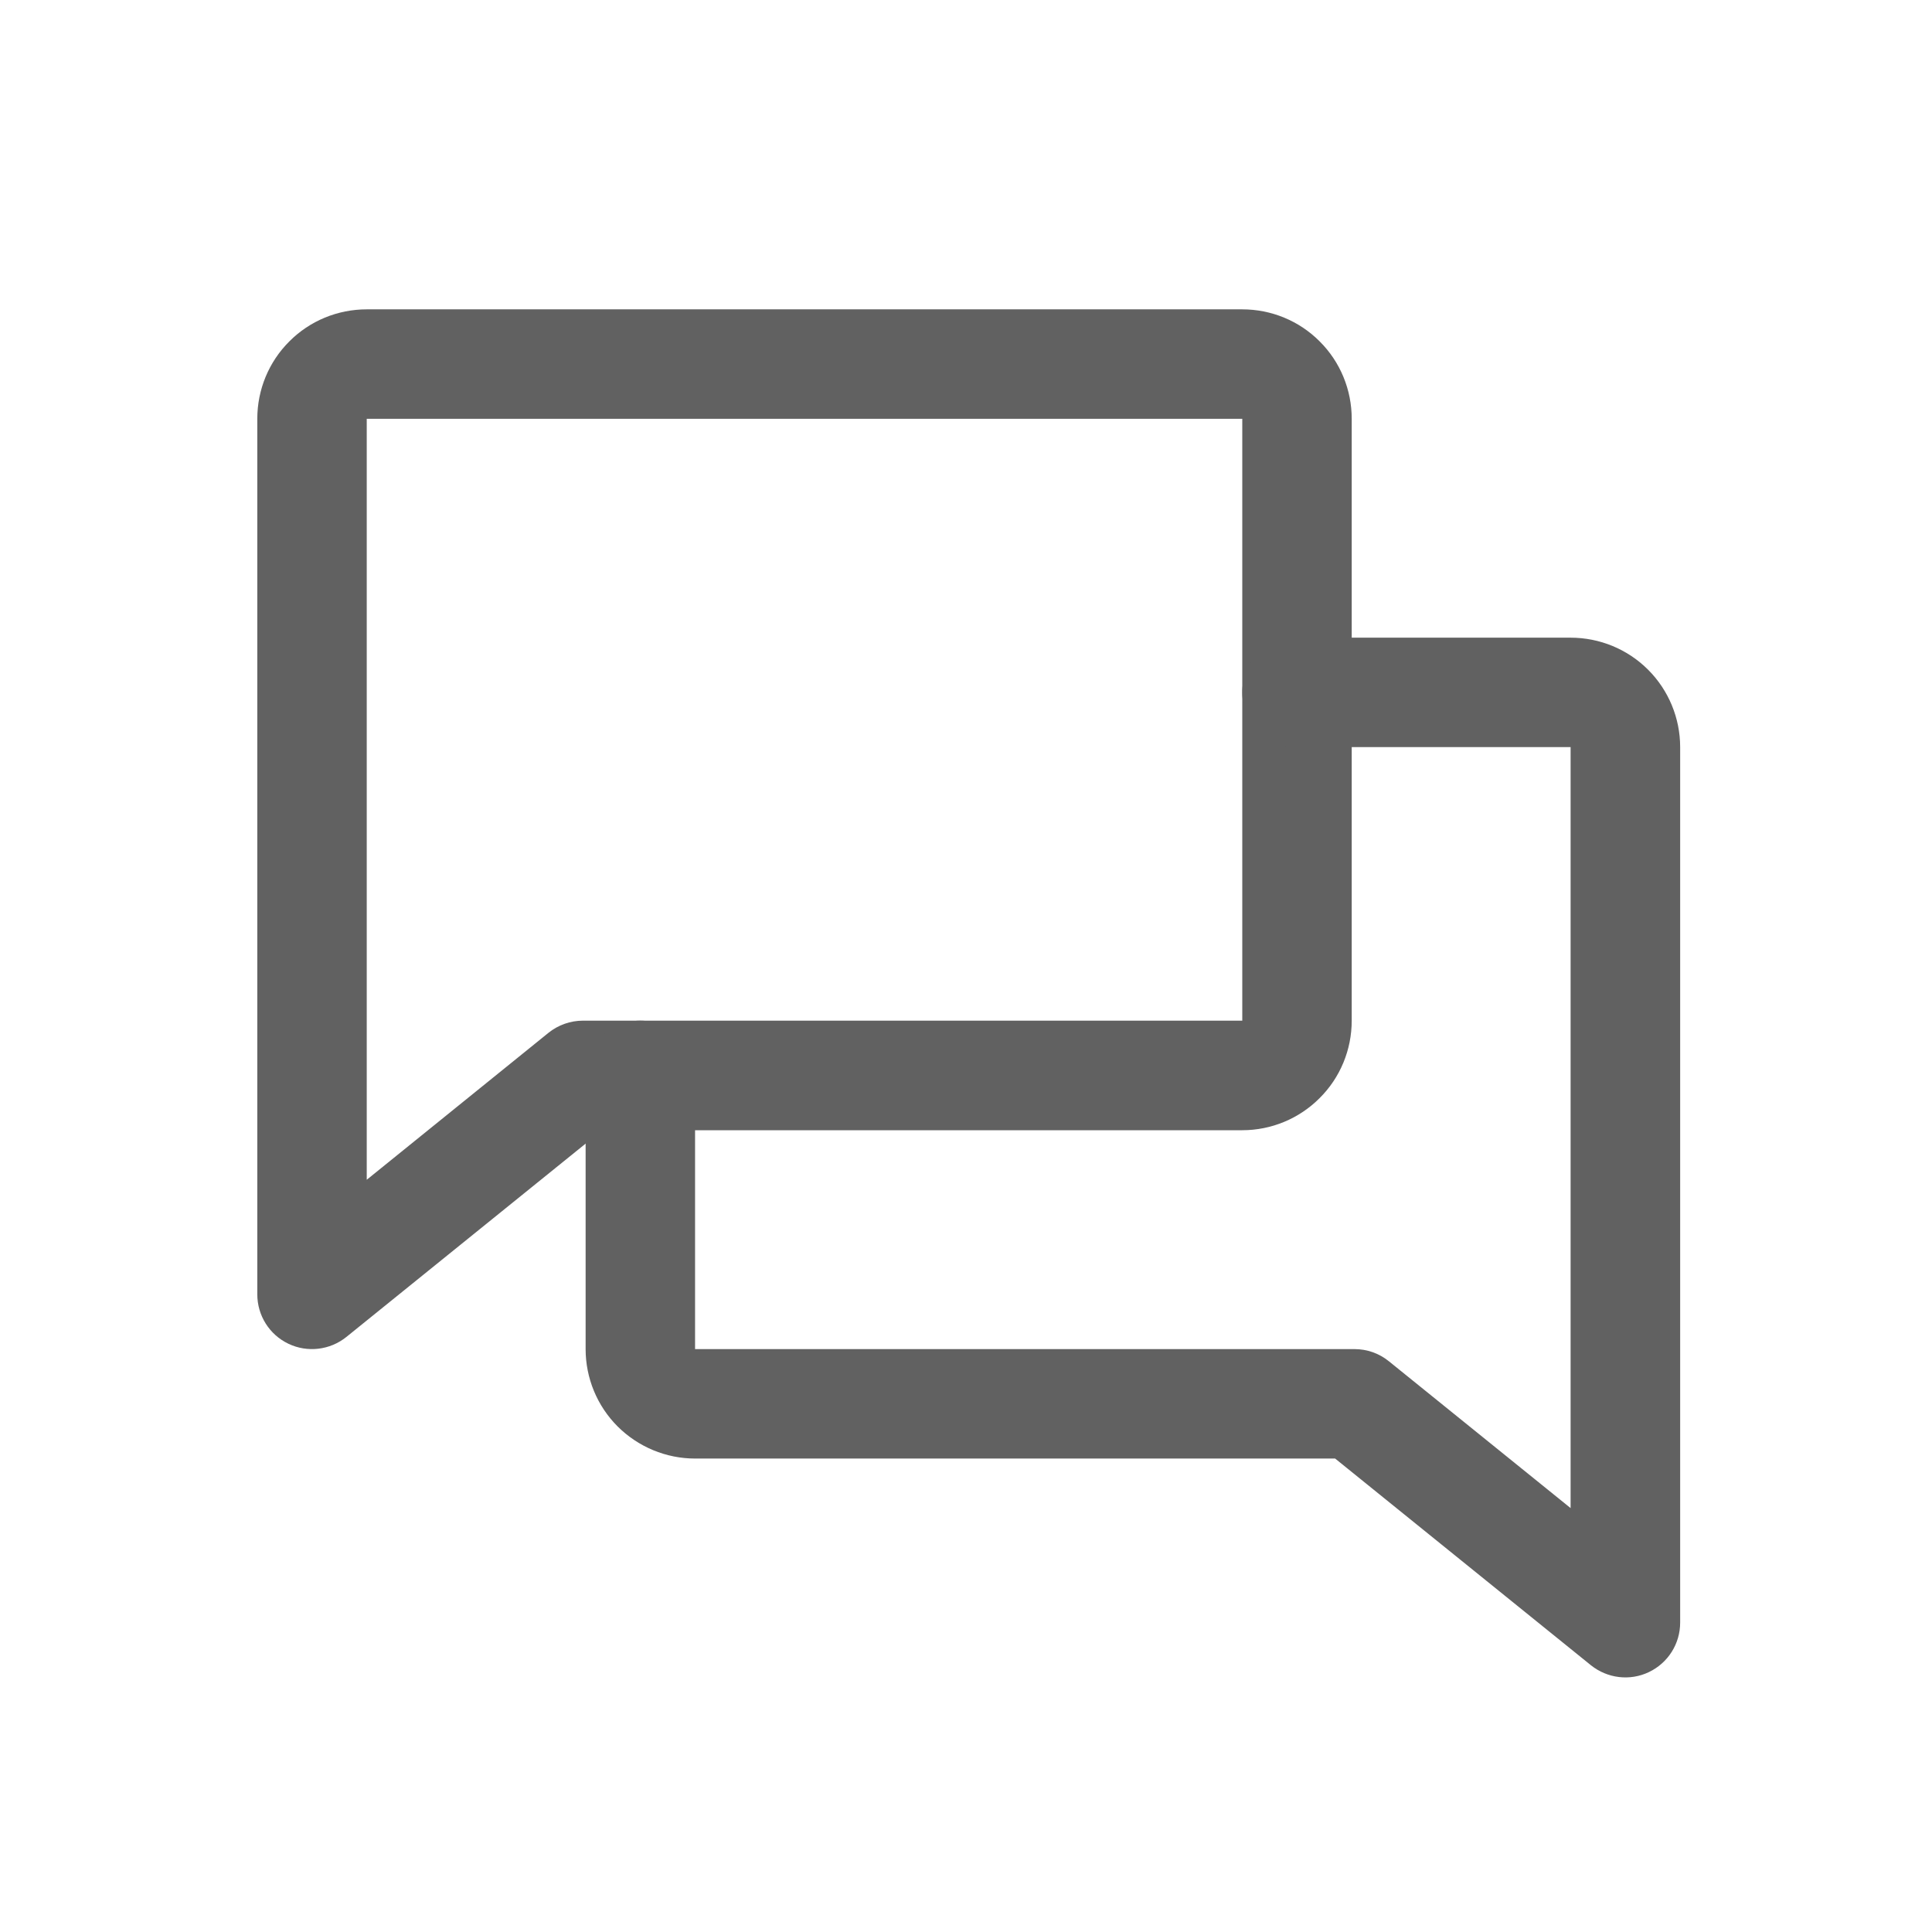
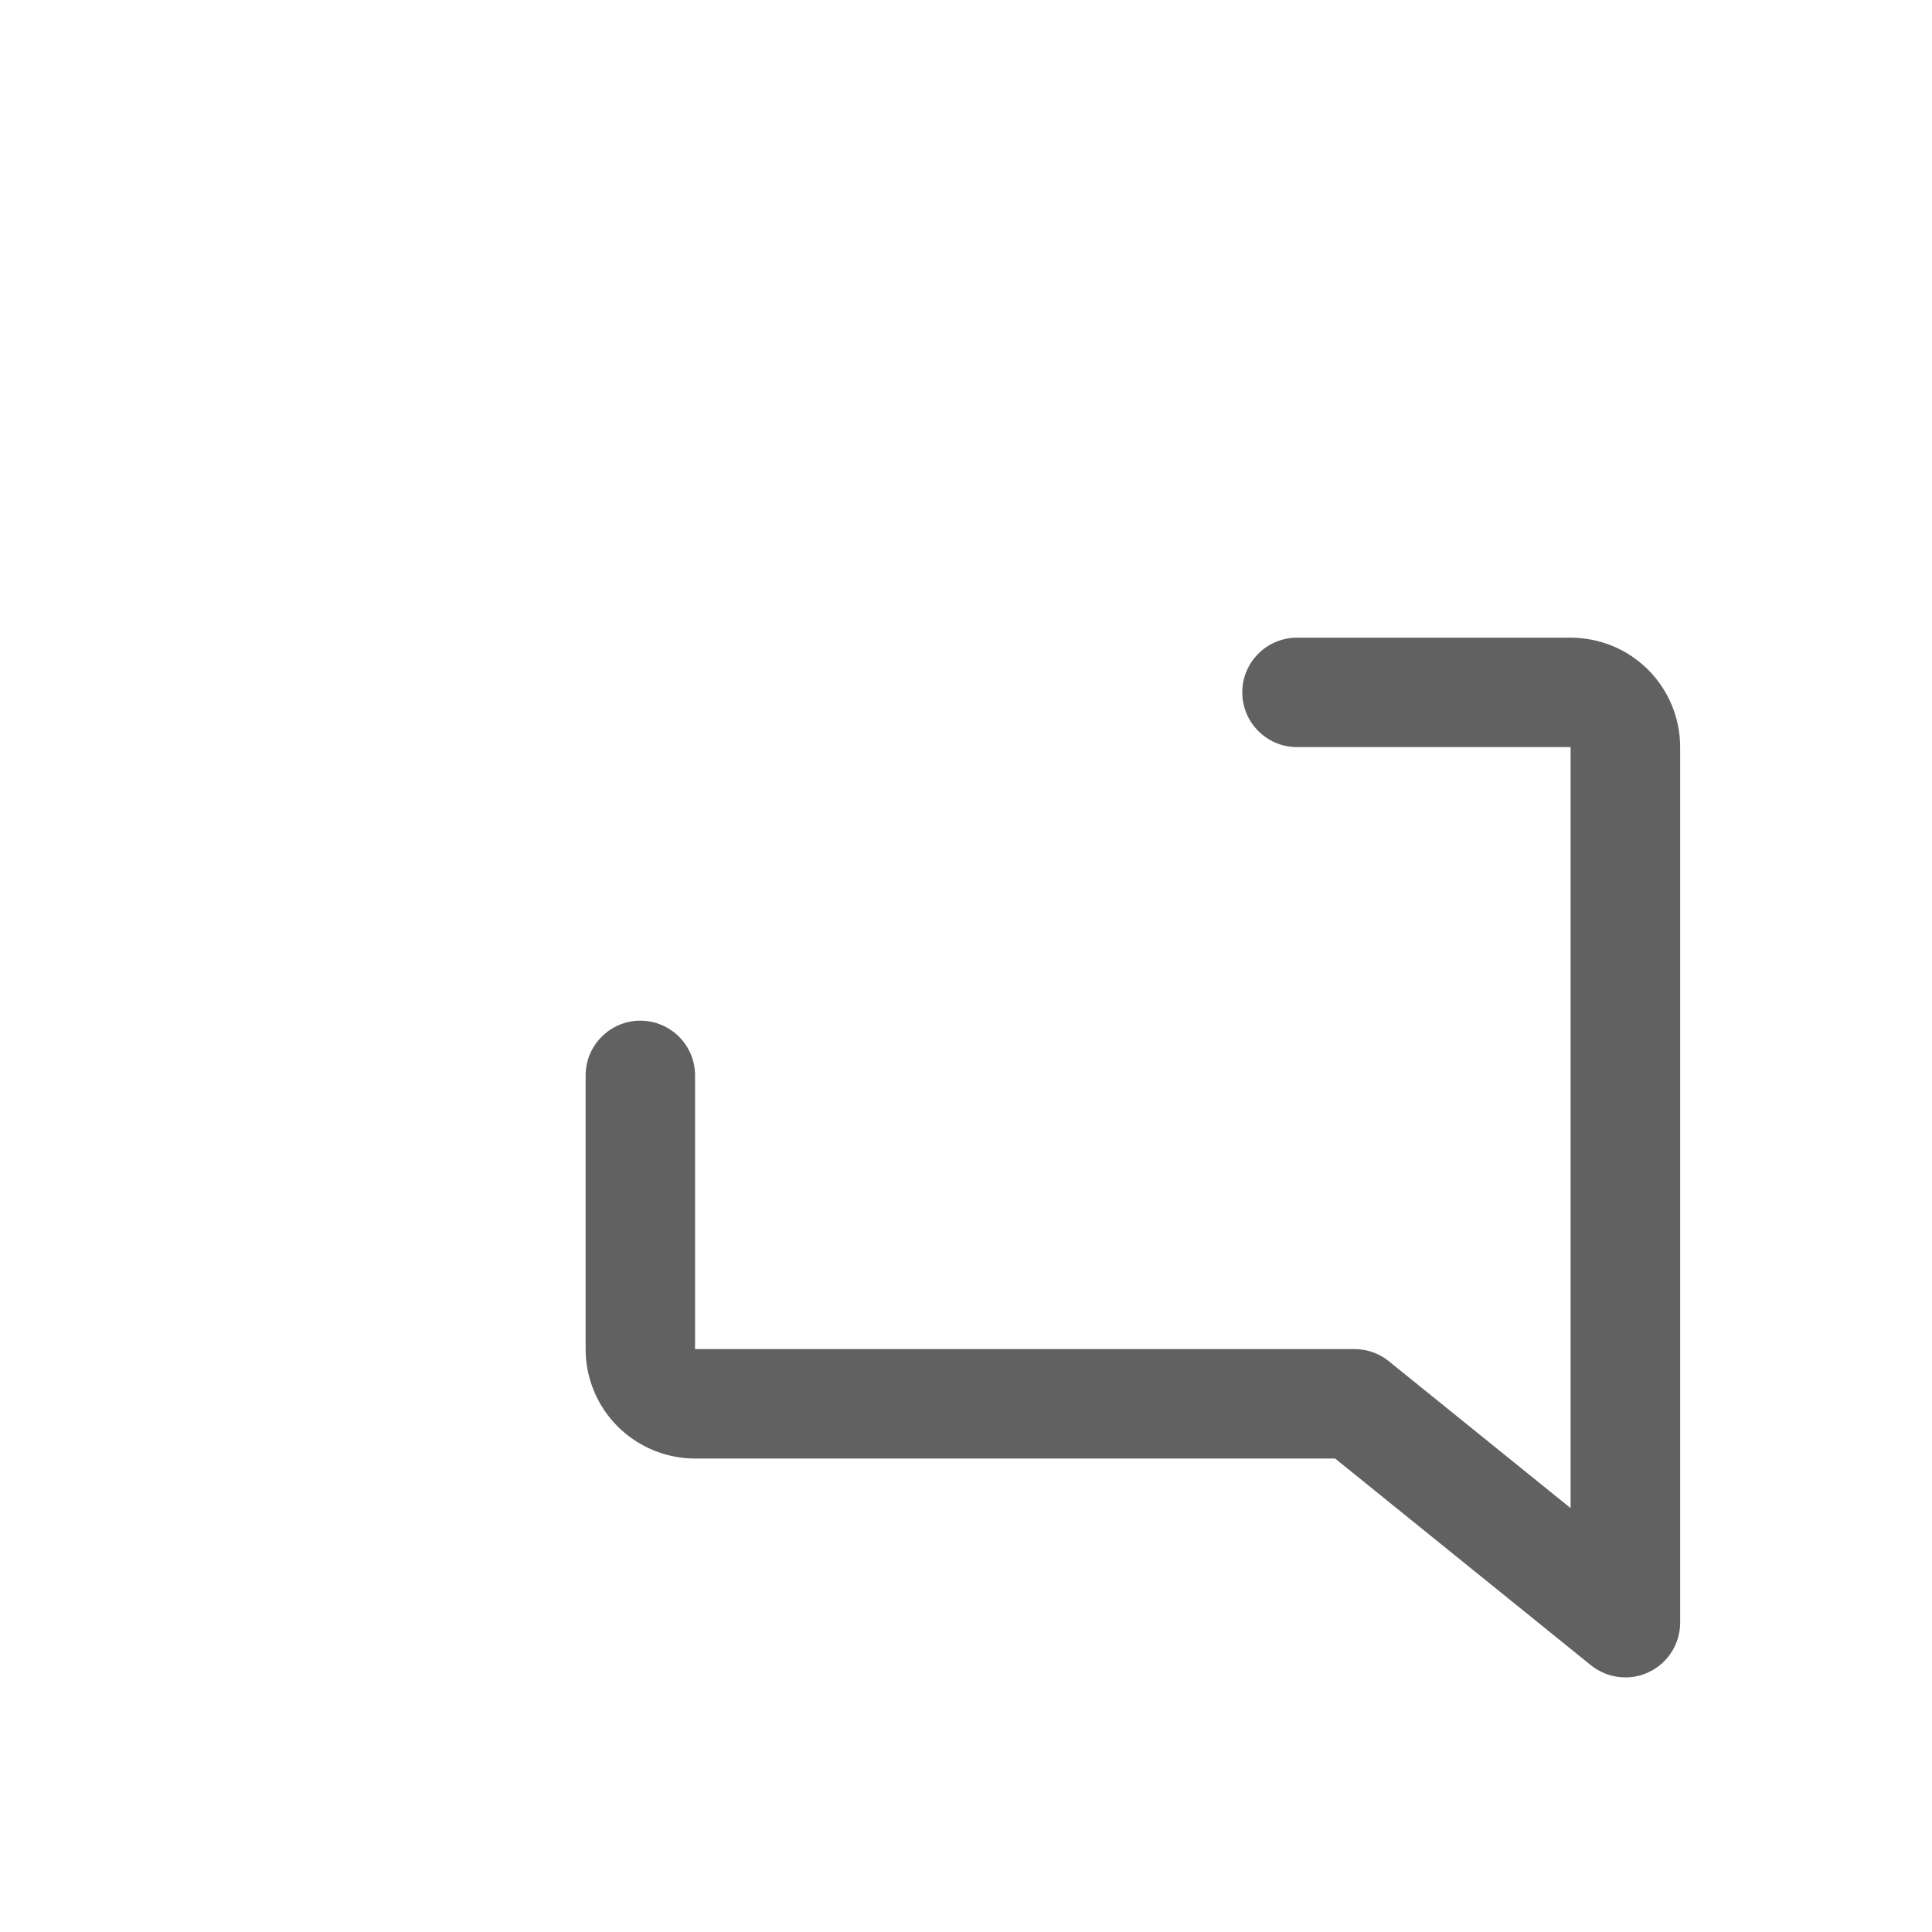
<svg xmlns="http://www.w3.org/2000/svg" width="17" height="17" viewBox="0 0 17 17" fill="none">
-   <path fill-rule="evenodd" clip-rule="evenodd" d="M2.546 3.004C2.726 2.823 2.971 2.722 3.227 2.722H10.931C11.187 2.722 11.432 2.823 11.612 3.004C11.793 3.184 11.894 3.429 11.894 3.685V8.981C11.894 9.237 11.793 9.482 11.612 9.662C11.432 9.843 11.187 9.945 10.931 9.945H5.299L3.048 11.764C2.904 11.88 2.705 11.904 2.538 11.824C2.37 11.744 2.264 11.575 2.264 11.389V3.685C2.264 3.429 2.365 3.184 2.546 3.004ZM10.931 3.685L3.227 3.685L3.227 10.381L4.826 9.088C4.912 9.019 5.019 8.981 5.129 8.981H10.931V3.685Z" fill="#616161" />
  <path fill-rule="evenodd" clip-rule="evenodd" d="M10.931 6.092C10.931 5.826 11.147 5.611 11.413 5.611H13.82C14.076 5.611 14.321 5.712 14.502 5.893C14.682 6.073 14.784 6.318 14.784 6.574V14.278C14.784 14.464 14.677 14.633 14.509 14.713C14.342 14.793 14.144 14.769 13.999 14.653L11.748 12.834H6.116C5.861 12.834 5.616 12.732 5.435 12.552C5.254 12.371 5.153 12.126 5.153 11.871V9.463C5.153 9.197 5.369 8.981 5.634 8.981C5.9 8.981 6.116 9.197 6.116 9.463V11.871H11.918C12.029 11.871 12.135 11.908 12.221 11.978L13.82 13.27V6.574H11.413C11.147 6.574 10.931 6.358 10.931 6.092Z" fill="#616161" />
</svg>